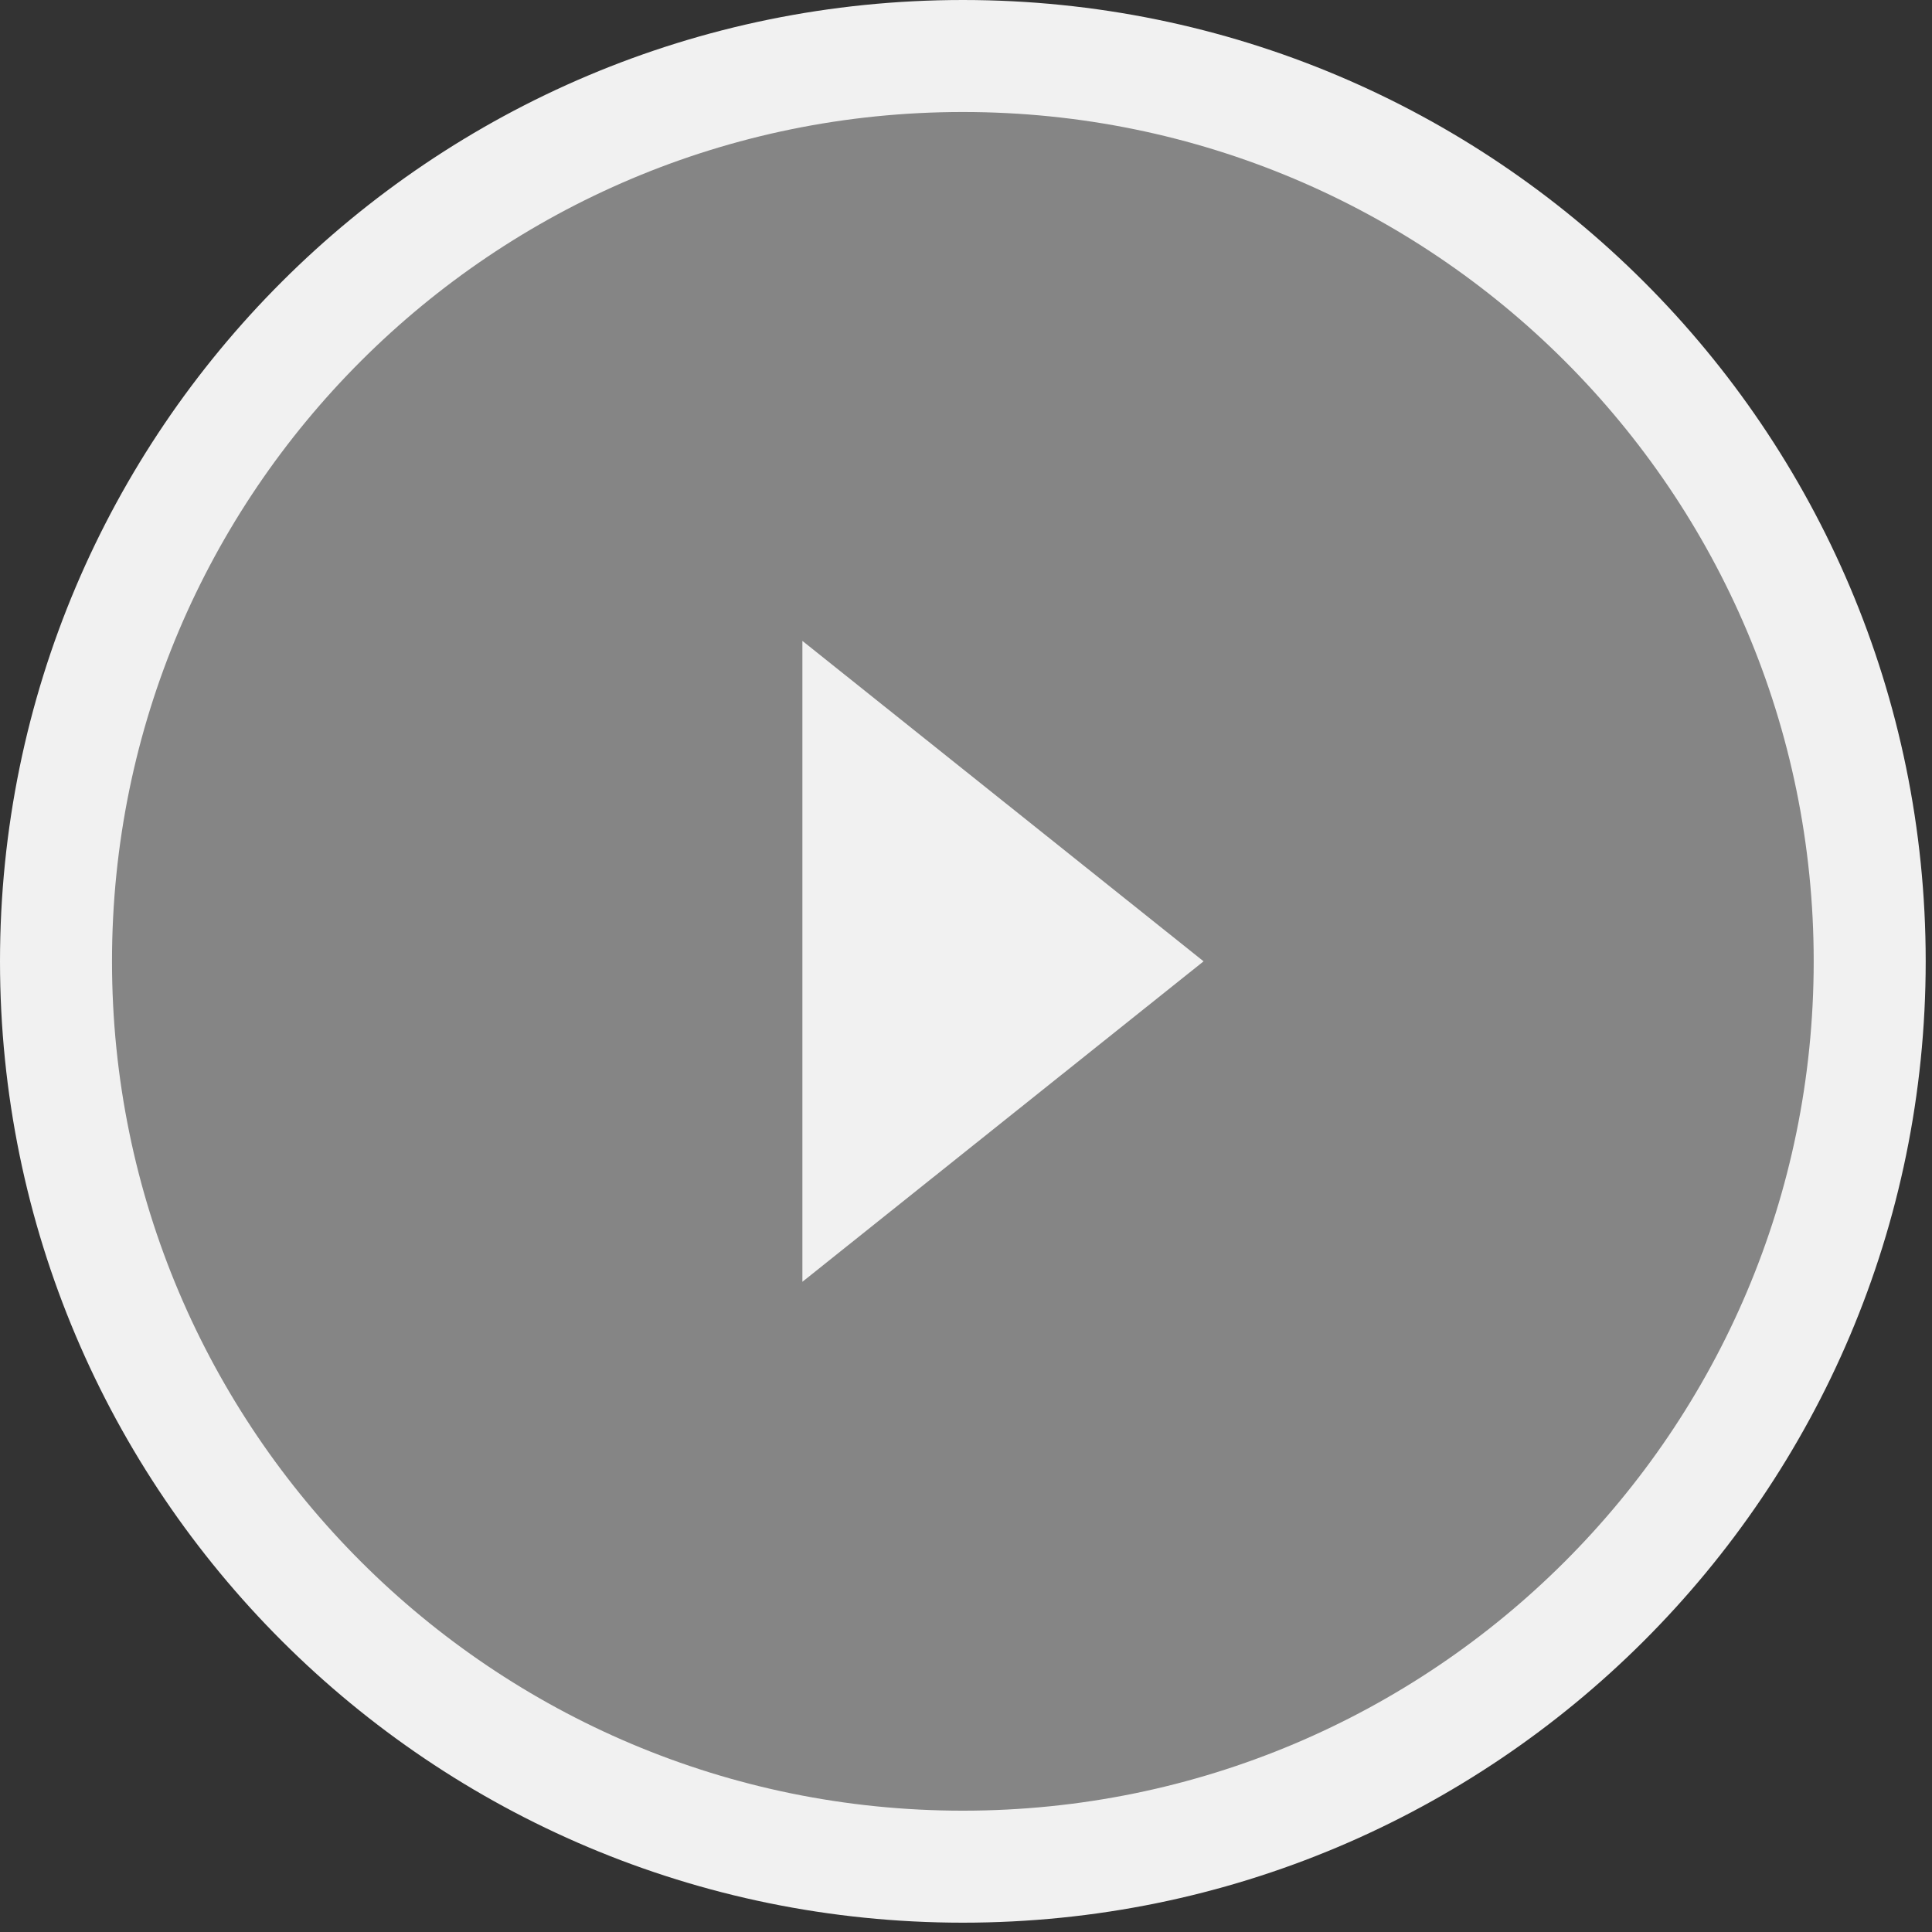
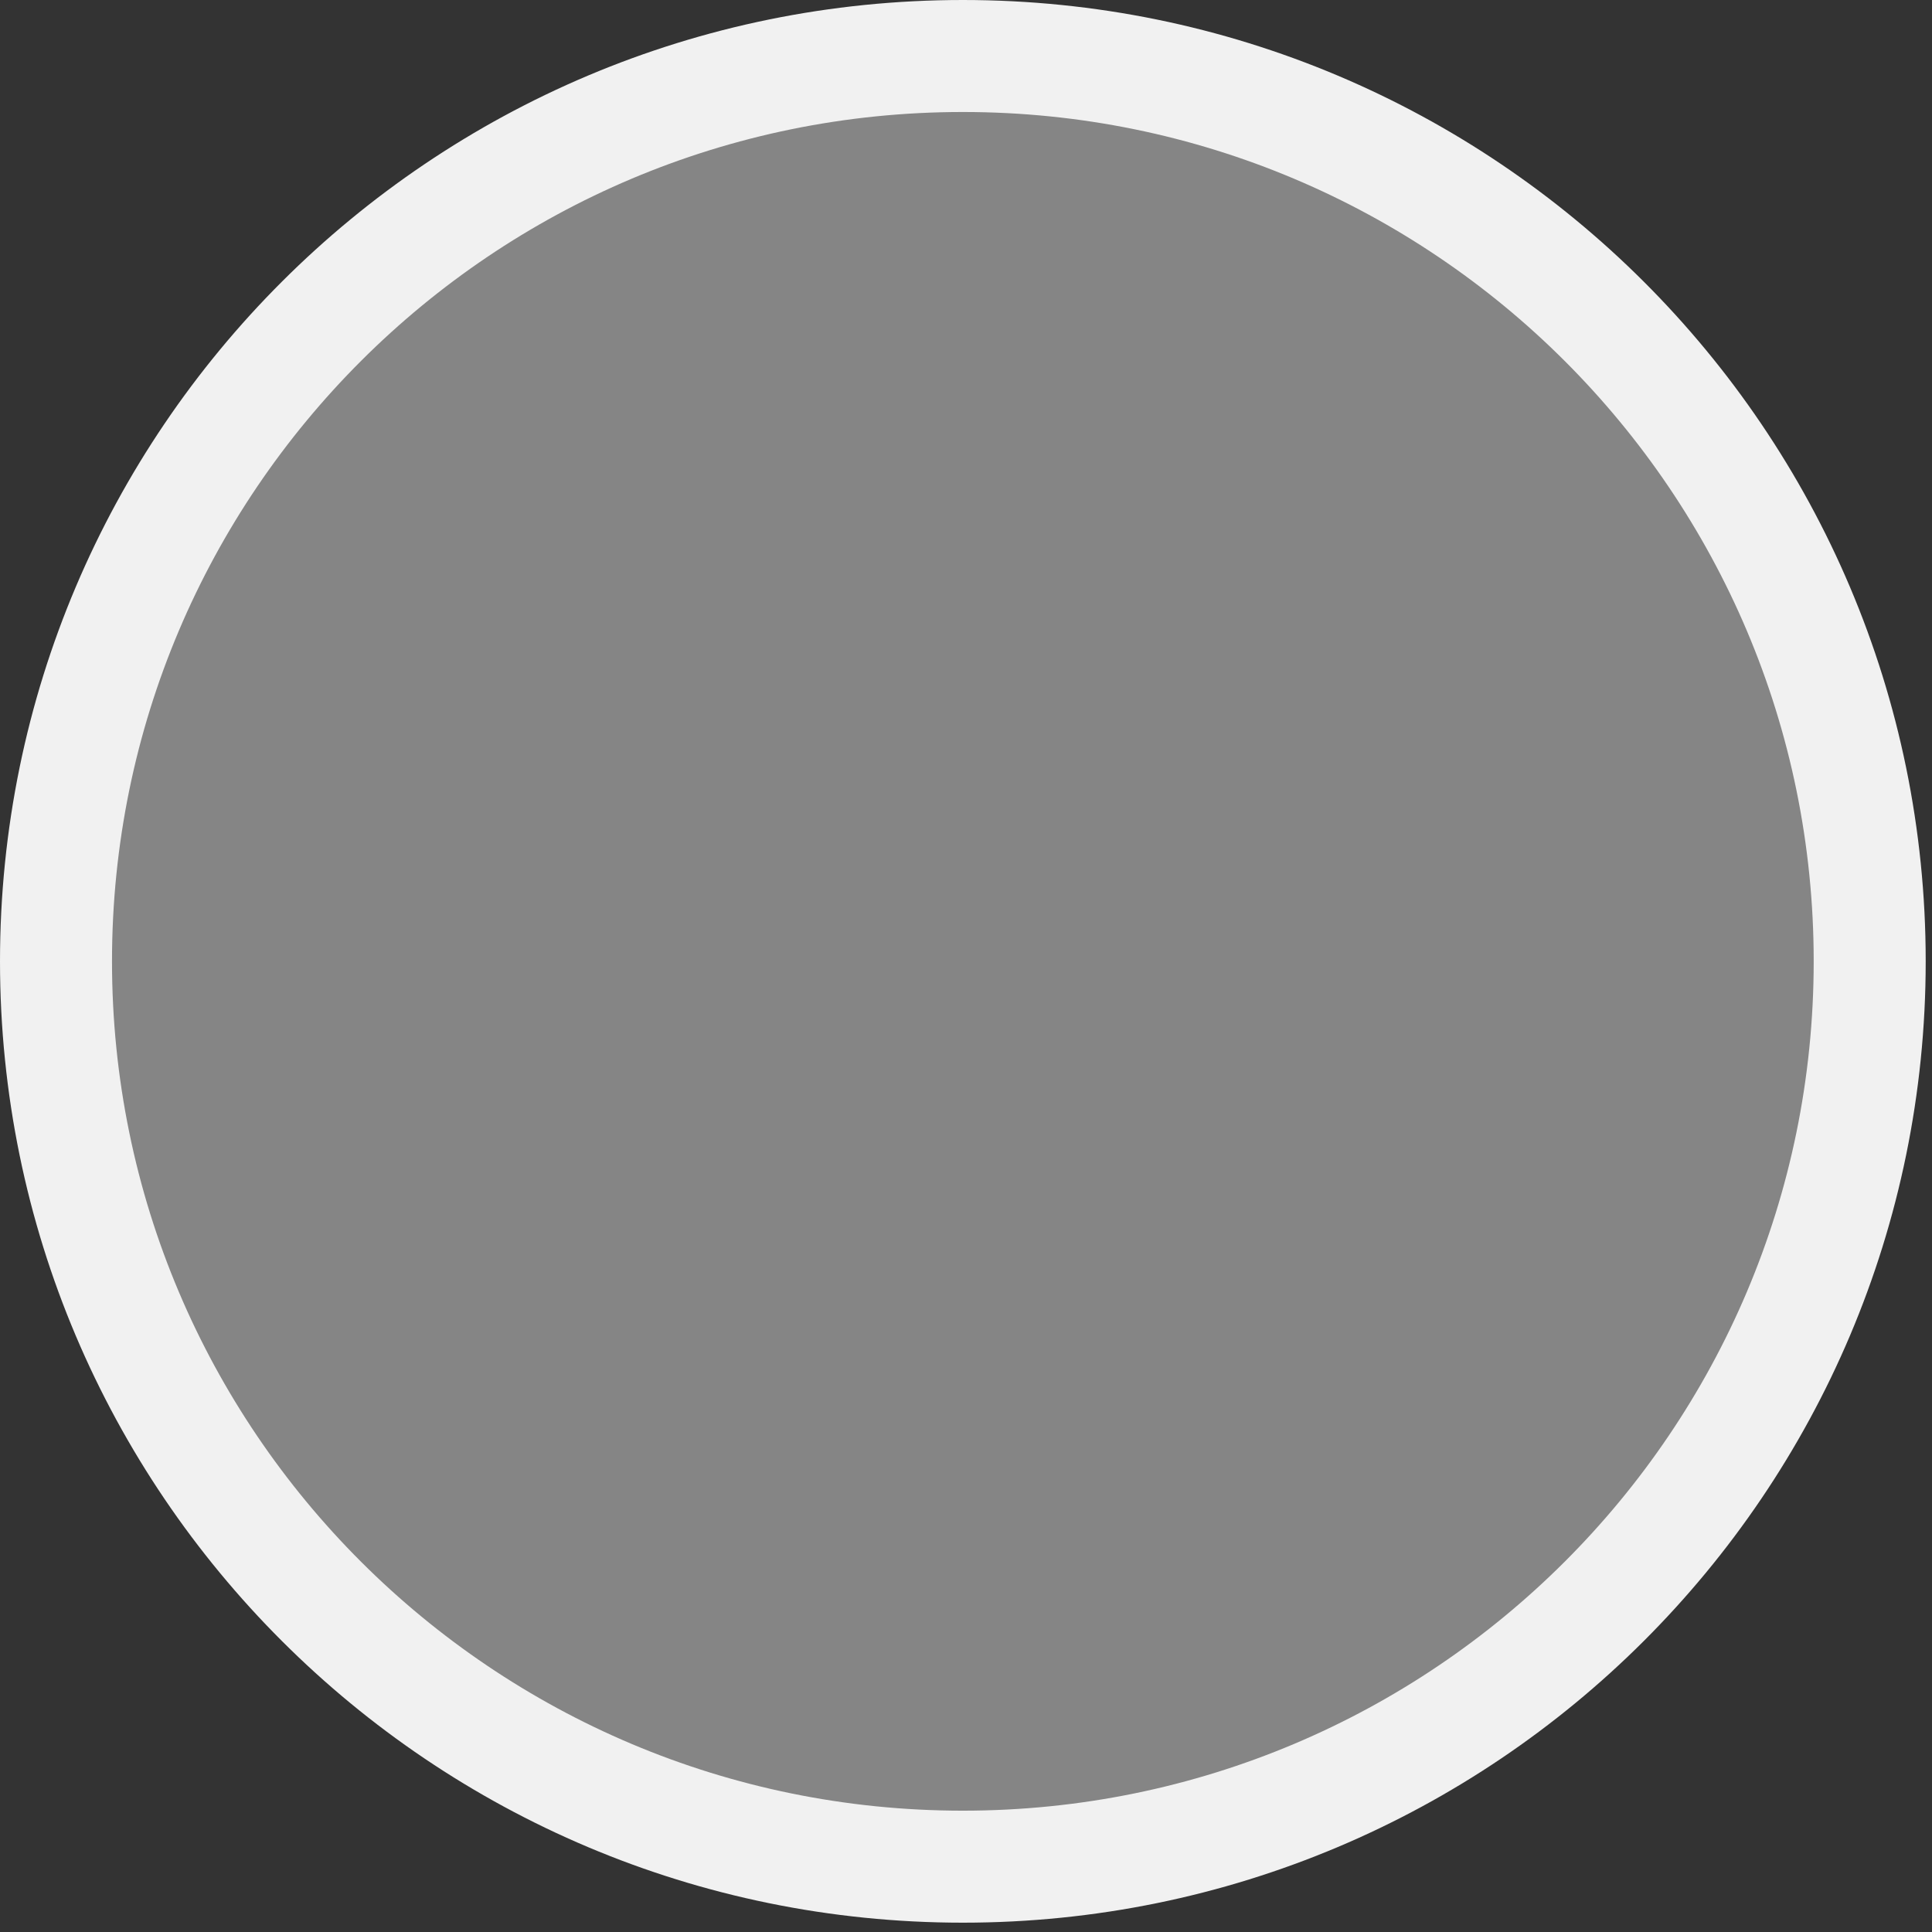
<svg xmlns="http://www.w3.org/2000/svg" width="69" height="69" viewBox="0 0 69 69" fill="none">
  <rect x="0" y="0" width="69" height="69" fill="#333333" stroke="none" />
  <path d="M66.775 34.333C66.775 52.188 52.278 66.667 34.388 66.667C16.497 66.667 2 52.188 2 34.333C2 16.479 16.497 2 34.388 2C52.278 2 66.775 16.479 66.775 34.333Z" fill="#D9D9D9" fill-opacity="0.5" stroke="#F1F1F1" stroke-width="4" />
-   <path d="M28.657 45.778V22.889L42.985 34.333L28.657 45.778Z" fill="#F1F1F1" />
</svg>